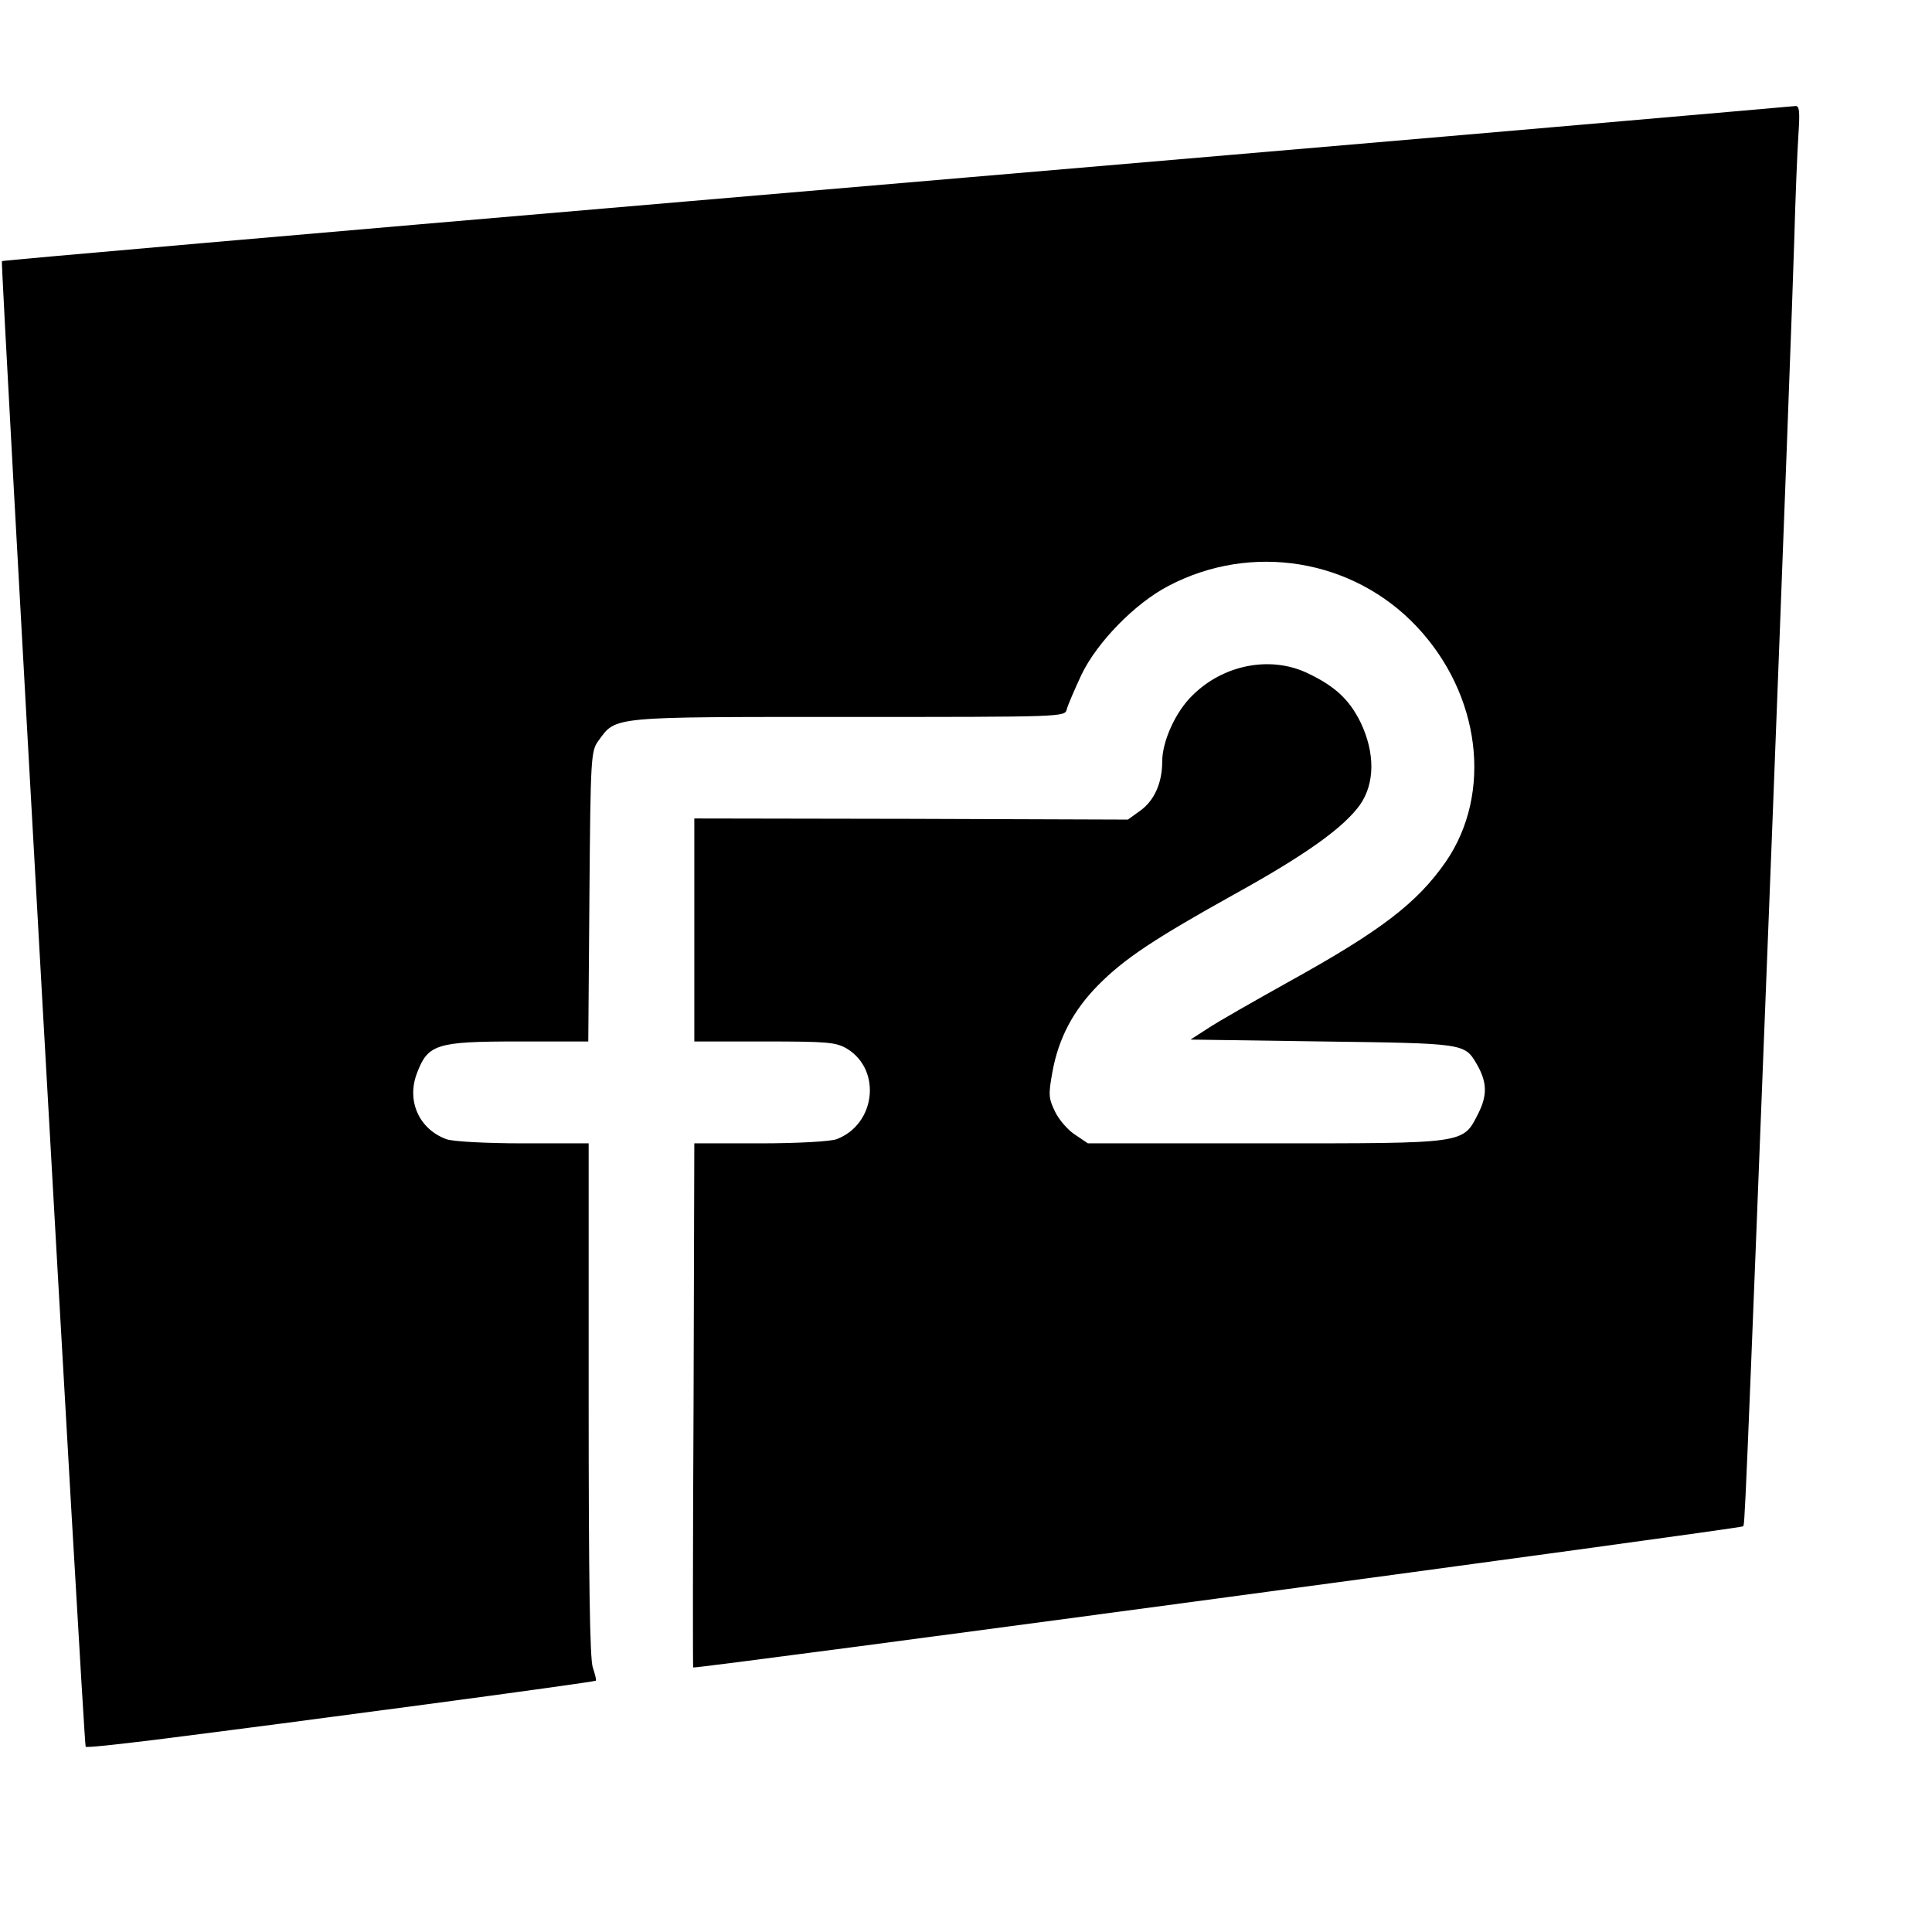
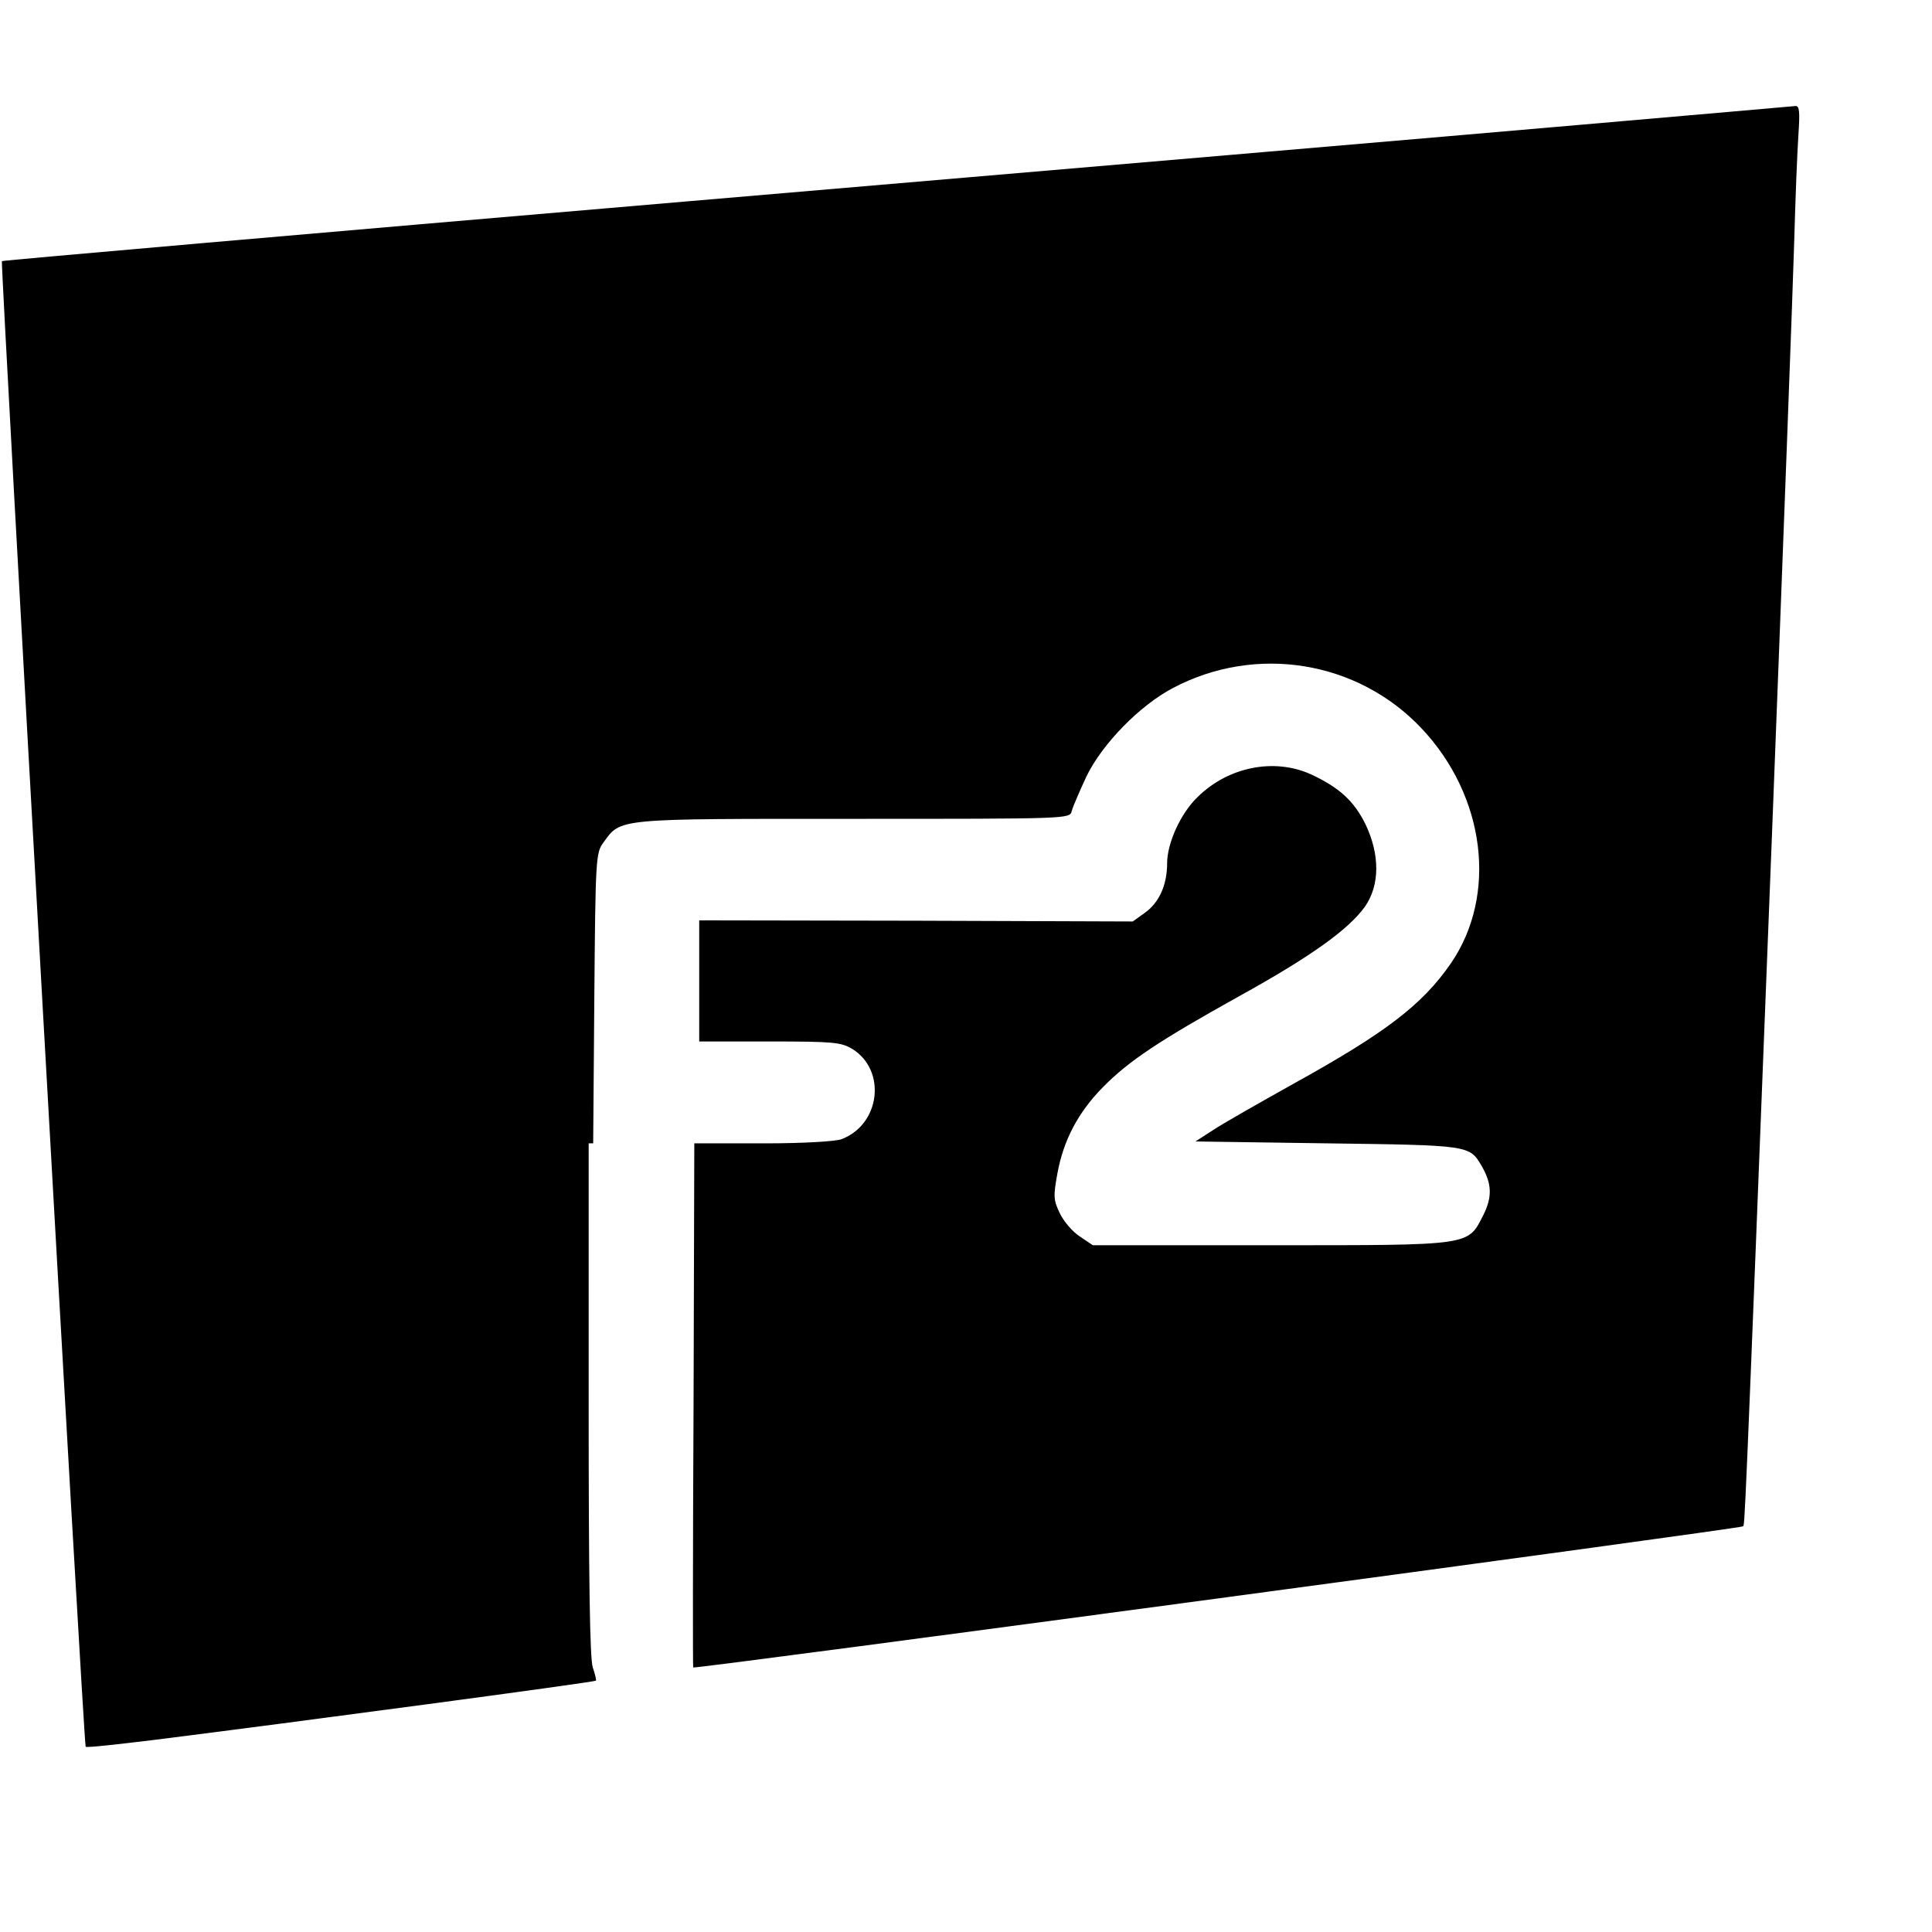
<svg xmlns="http://www.w3.org/2000/svg" version="1" width="682.667" height="682.667" viewBox="0 0 512 512">
-   <path d="M418.5 33.1c-30.8 2.7-137.4 11.8-236.8 20.3C82.2 61.9.7 69 .5 69.2c-.4.4 21.7 393.2 22.2 393.7.2.3 8.3-.6 18.1-1.8 36.7-4.6 116.7-15.3 117.1-15.7.2-.1-.2-1.7-.8-3.5-.8-2.2-1.1-23.7-1.1-71V303h-17.4c-10 0-18.7-.5-20.3-1.1-7.3-2.7-10.6-10.2-7.8-17.5 2.9-7.7 5.2-8.4 26.8-8.4h18.6l.3-38.4c.3-37.1.4-38.6 2.4-41.3 4.7-6.5 3-6.3 66.2-6.3 57 0 57.4 0 57.9-2 .3-1.2 2.1-5.3 3.9-9.2 4.2-8.7 14.2-18.9 23-23.5 22-11.6 48.9-7.2 65.8 10.7 17 18 20.2 44.2 7.8 62.3-7.6 11-17.3 18.4-41.7 31.9-9.3 5.2-19 10.7-21.5 12.4l-4.5 2.9 35 .5c37.6.5 37.6.5 40.8 5.9 2.8 4.8 2.9 8.3.5 13.1-4.2 8.2-2.7 8-56.4 8h-47.1l-3.4-2.3c-1.9-1.2-4.3-4-5.3-6.1-1.7-3.5-1.8-4.5-.7-10.5 1.6-8.9 5.5-16.3 12.1-23 6.9-7 14.9-12.3 36.1-24.1 19-10.5 29-17.7 33.3-23.7 4-5.7 4-13.8.2-21.8-3.1-6.3-7-9.8-14.5-13.3-9.7-4.4-21.9-2-30 6-4.5 4.3-8.1 12.2-8.1 17.6 0 5.7-2.1 10.4-5.9 13.1l-3.2 2.3-57.4-.2-57.5-.1V276h18.6c17 0 19 .2 22 2 9.1 5.7 7.4 20-2.9 23.9-1.6.6-10.3 1.1-20.2 1.1H184l-.2 69.2c-.2 38.1-.2 69.5-.1 69.7.3.5 277.6-36.8 278.2-37.4.5-.6.3 5.6 7.6-181 3-77 5.7-149 6-160 .3-11 .8-23.5 1.1-27.8.4-6 .3-7.7-.8-7.6-.7.1-26.5 2.3-57.3 5z" />
+   <path d="M418.5 33.1c-30.8 2.7-137.4 11.8-236.8 20.3C82.2 61.9.7 69 .5 69.2c-.4.4 21.7 393.2 22.2 393.7.2.3 8.3-.6 18.1-1.8 36.7-4.6 116.7-15.3 117.1-15.7.2-.1-.2-1.7-.8-3.5-.8-2.2-1.1-23.7-1.1-71V303h-17.4h18.6l.3-38.4c.3-37.1.4-38.6 2.4-41.3 4.7-6.5 3-6.3 66.2-6.3 57 0 57.4 0 57.9-2 .3-1.2 2.1-5.3 3.9-9.2 4.2-8.7 14.2-18.9 23-23.5 22-11.6 48.9-7.2 65.8 10.7 17 18 20.2 44.2 7.8 62.3-7.6 11-17.3 18.4-41.7 31.9-9.3 5.2-19 10.7-21.5 12.4l-4.5 2.9 35 .5c37.6.5 37.6.5 40.8 5.9 2.8 4.8 2.9 8.3.5 13.1-4.2 8.2-2.7 8-56.4 8h-47.1l-3.4-2.3c-1.9-1.2-4.3-4-5.3-6.1-1.7-3.5-1.8-4.5-.7-10.5 1.6-8.9 5.5-16.3 12.1-23 6.9-7 14.9-12.3 36.1-24.1 19-10.5 29-17.7 33.3-23.7 4-5.7 4-13.8.2-21.8-3.1-6.3-7-9.8-14.5-13.3-9.7-4.4-21.9-2-30 6-4.5 4.3-8.1 12.2-8.1 17.6 0 5.7-2.1 10.4-5.9 13.1l-3.2 2.3-57.4-.2-57.5-.1V276h18.6c17 0 19 .2 22 2 9.1 5.7 7.4 20-2.9 23.9-1.6.6-10.3 1.1-20.2 1.1H184l-.2 69.2c-.2 38.1-.2 69.5-.1 69.7.3.5 277.6-36.8 278.2-37.4.5-.6.3 5.6 7.6-181 3-77 5.7-149 6-160 .3-11 .8-23.5 1.1-27.8.4-6 .3-7.7-.8-7.6-.7.1-26.5 2.3-57.3 5z" />
</svg>